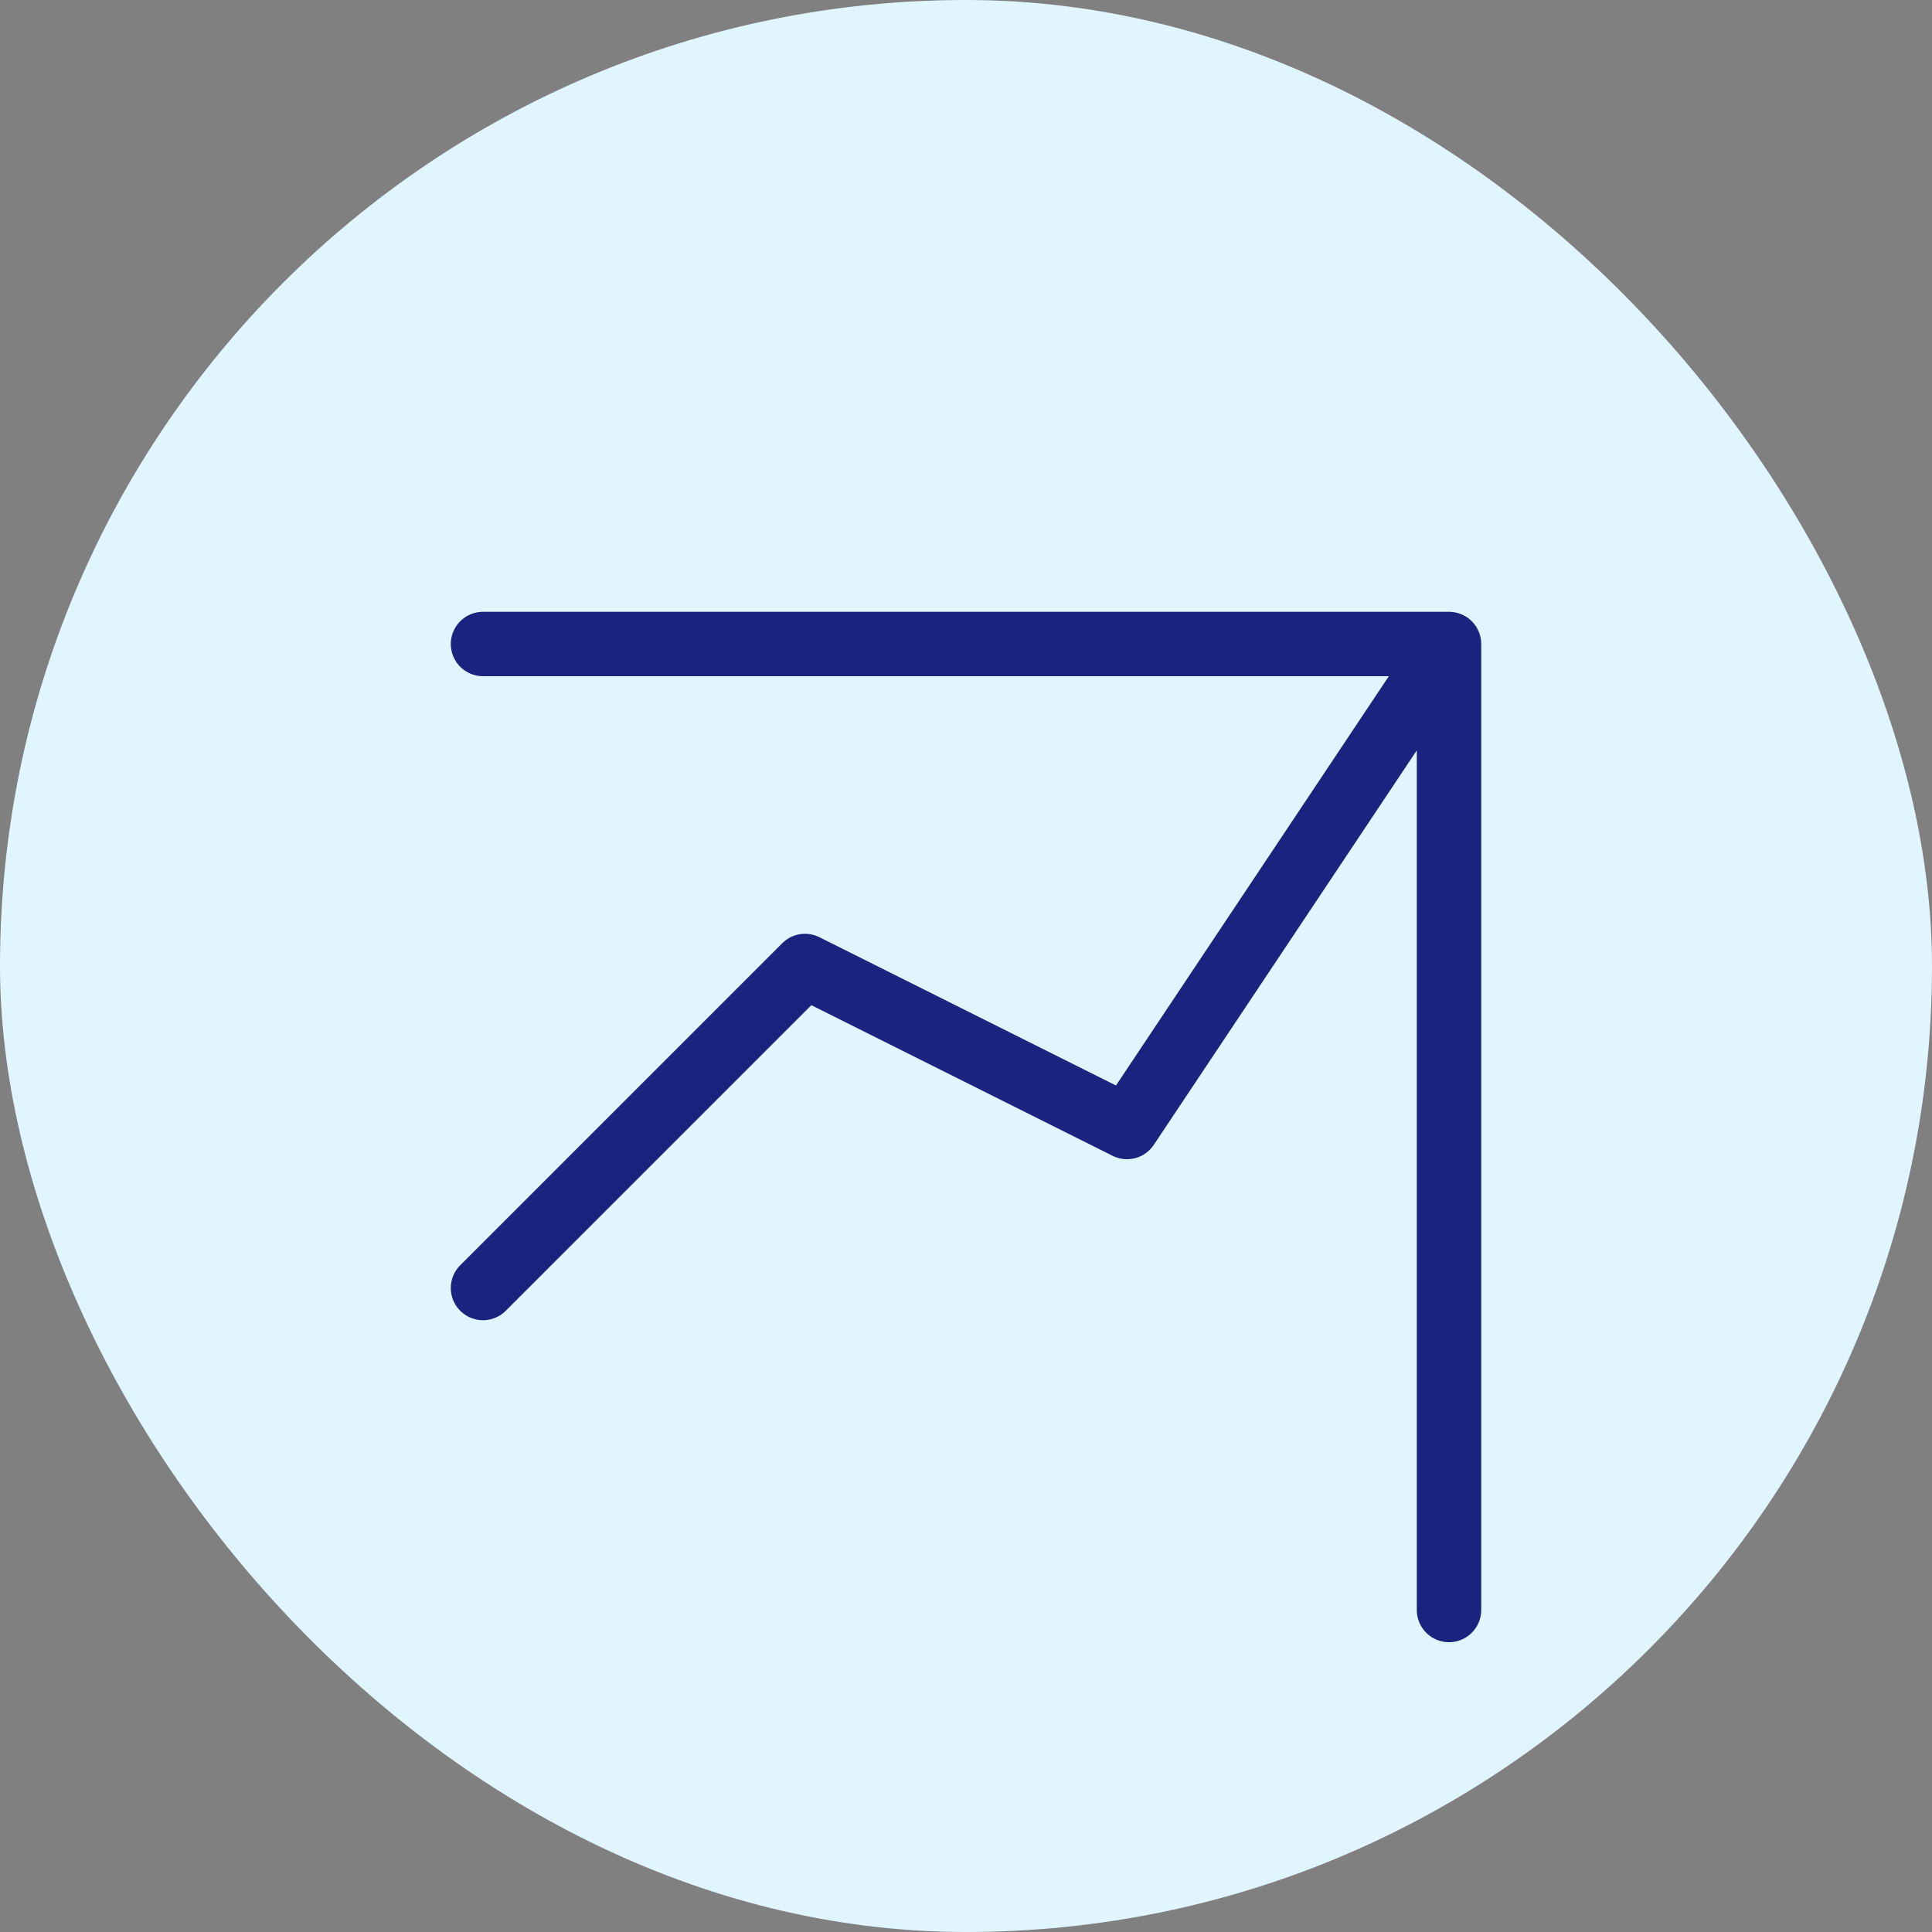
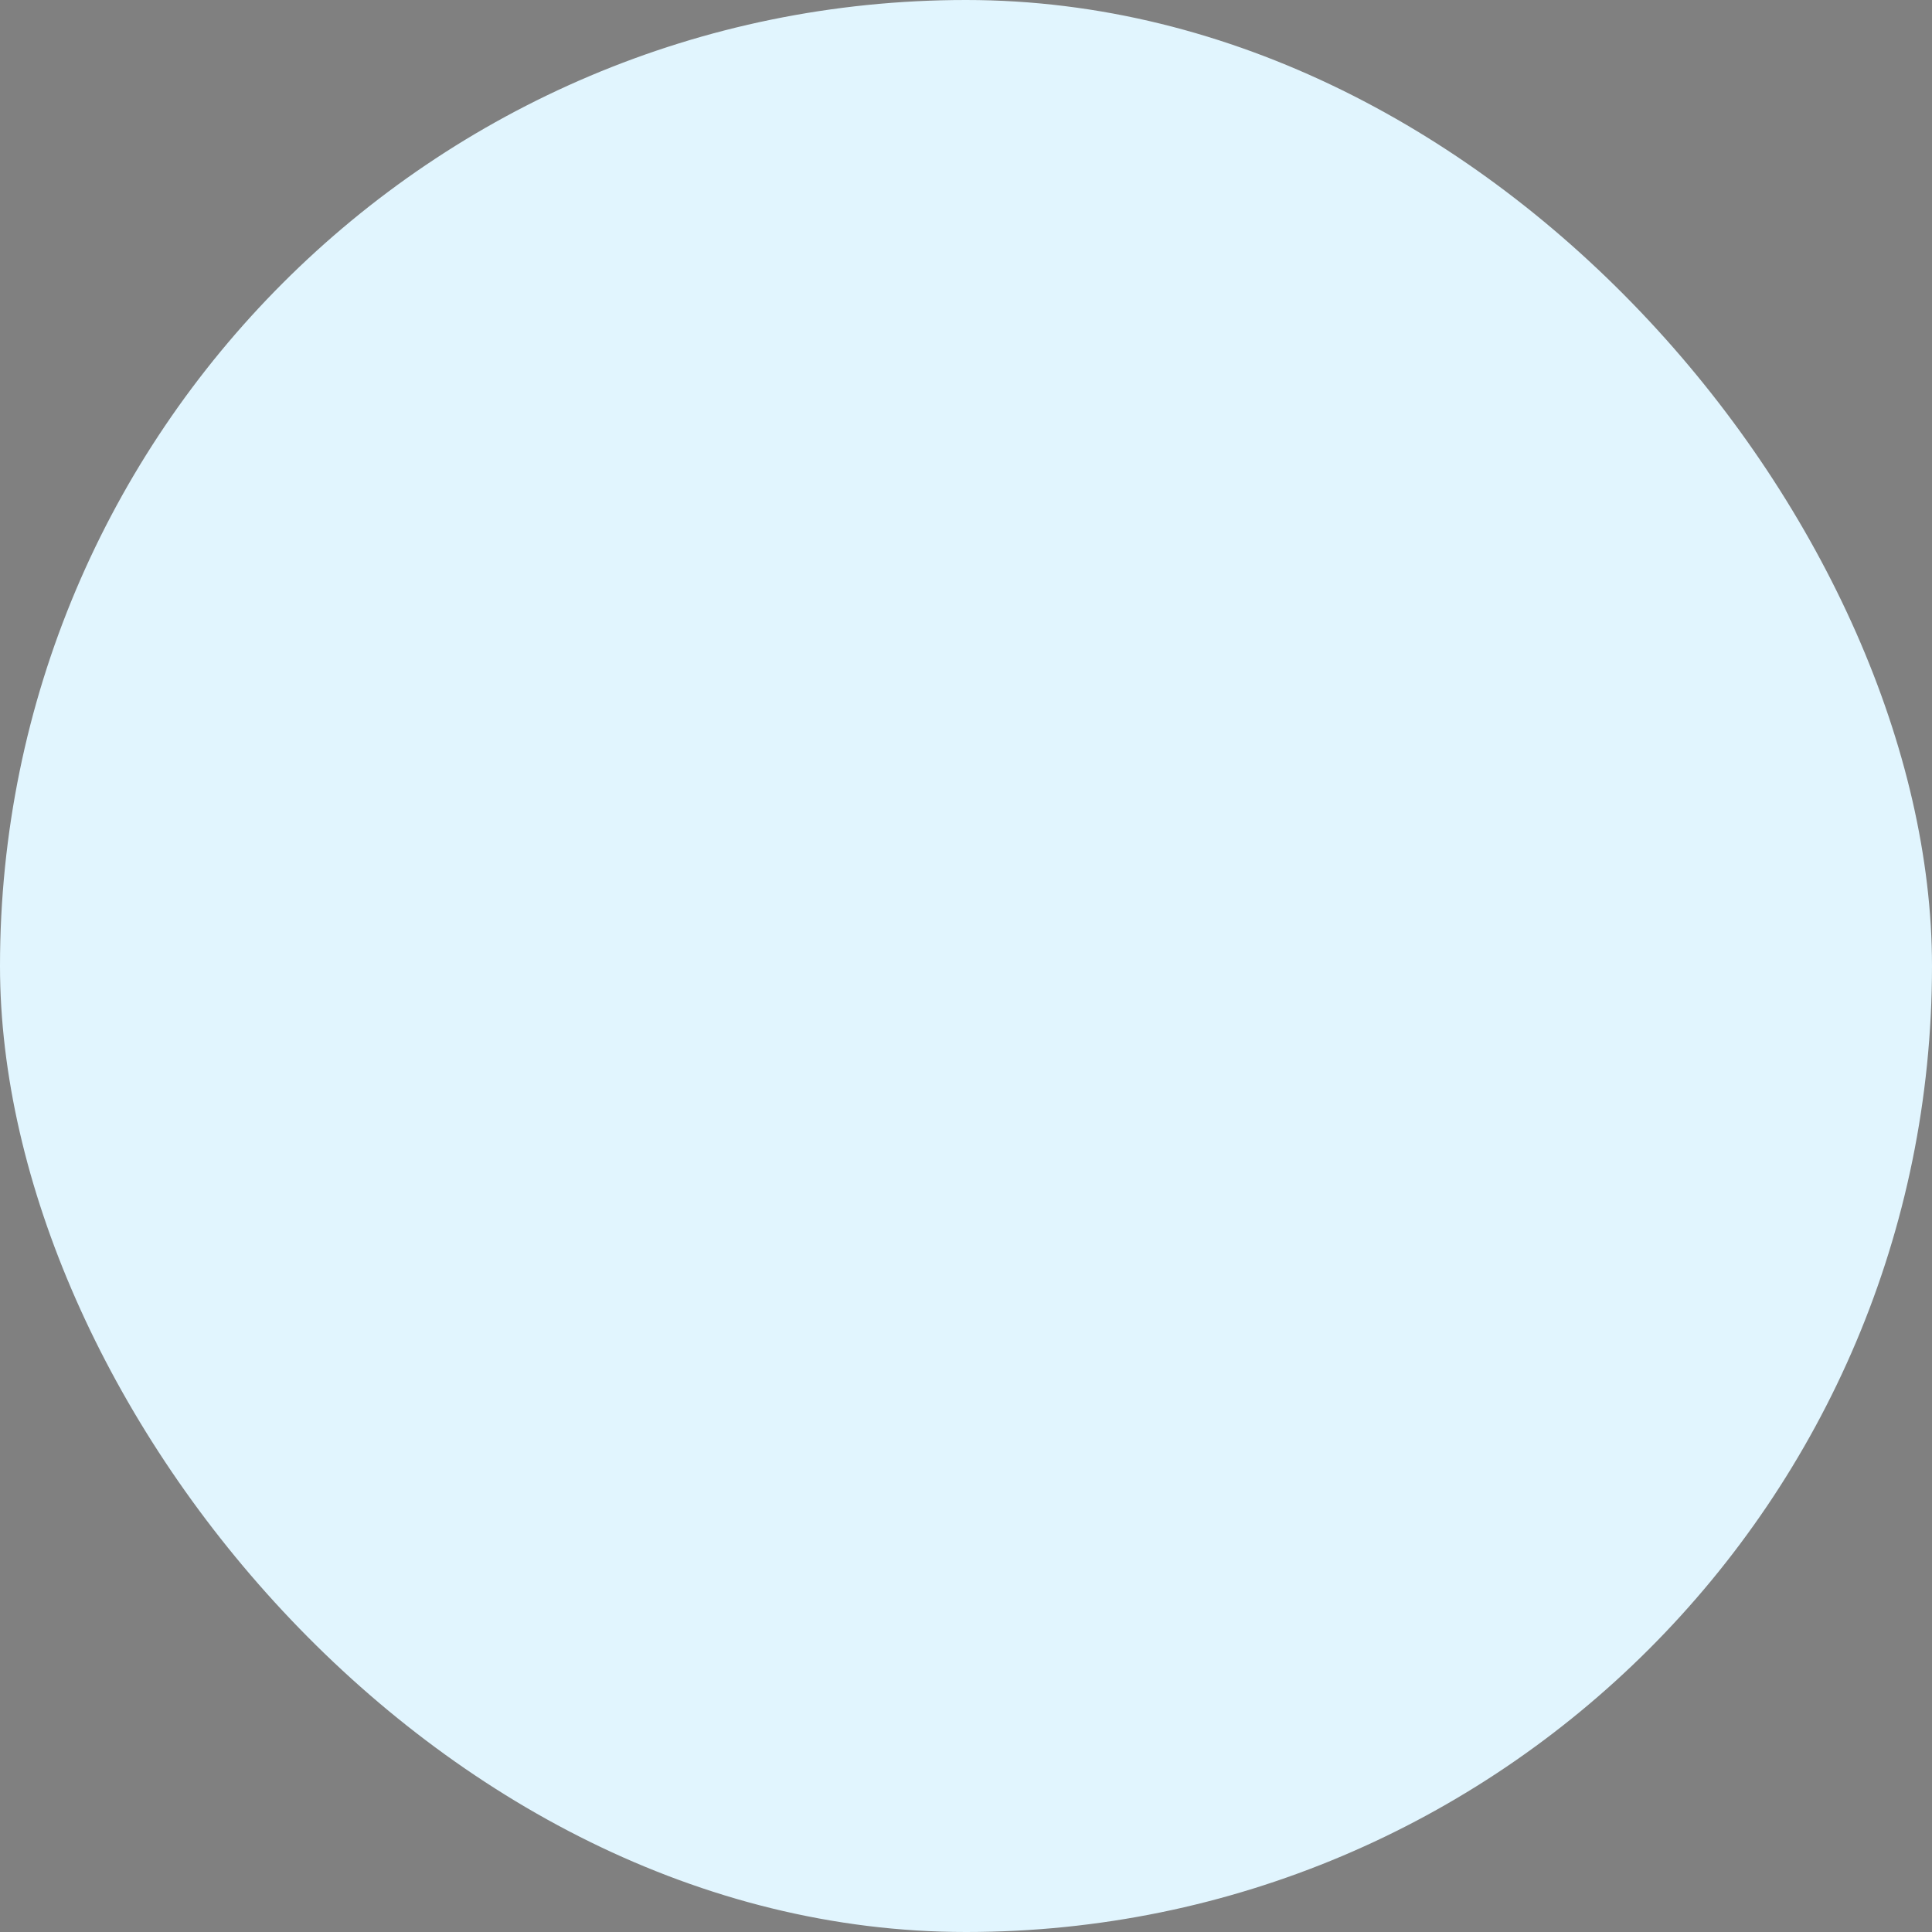
<svg xmlns="http://www.w3.org/2000/svg" width="60" height="60" viewBox="0 0 60 60" fill="none">
  <rect x="0" y="0" width="60" height="60" fill="#808080" stroke="none" />
  <rect width="60" height="60" rx="30" fill="#E1F5FE" />
-   <path d="M15 40L25 30L35 35L45 20M15 20L45 20L45 50" stroke="#1A237E" stroke-width="2" stroke-linecap="round" stroke-linejoin="round" />
</svg>